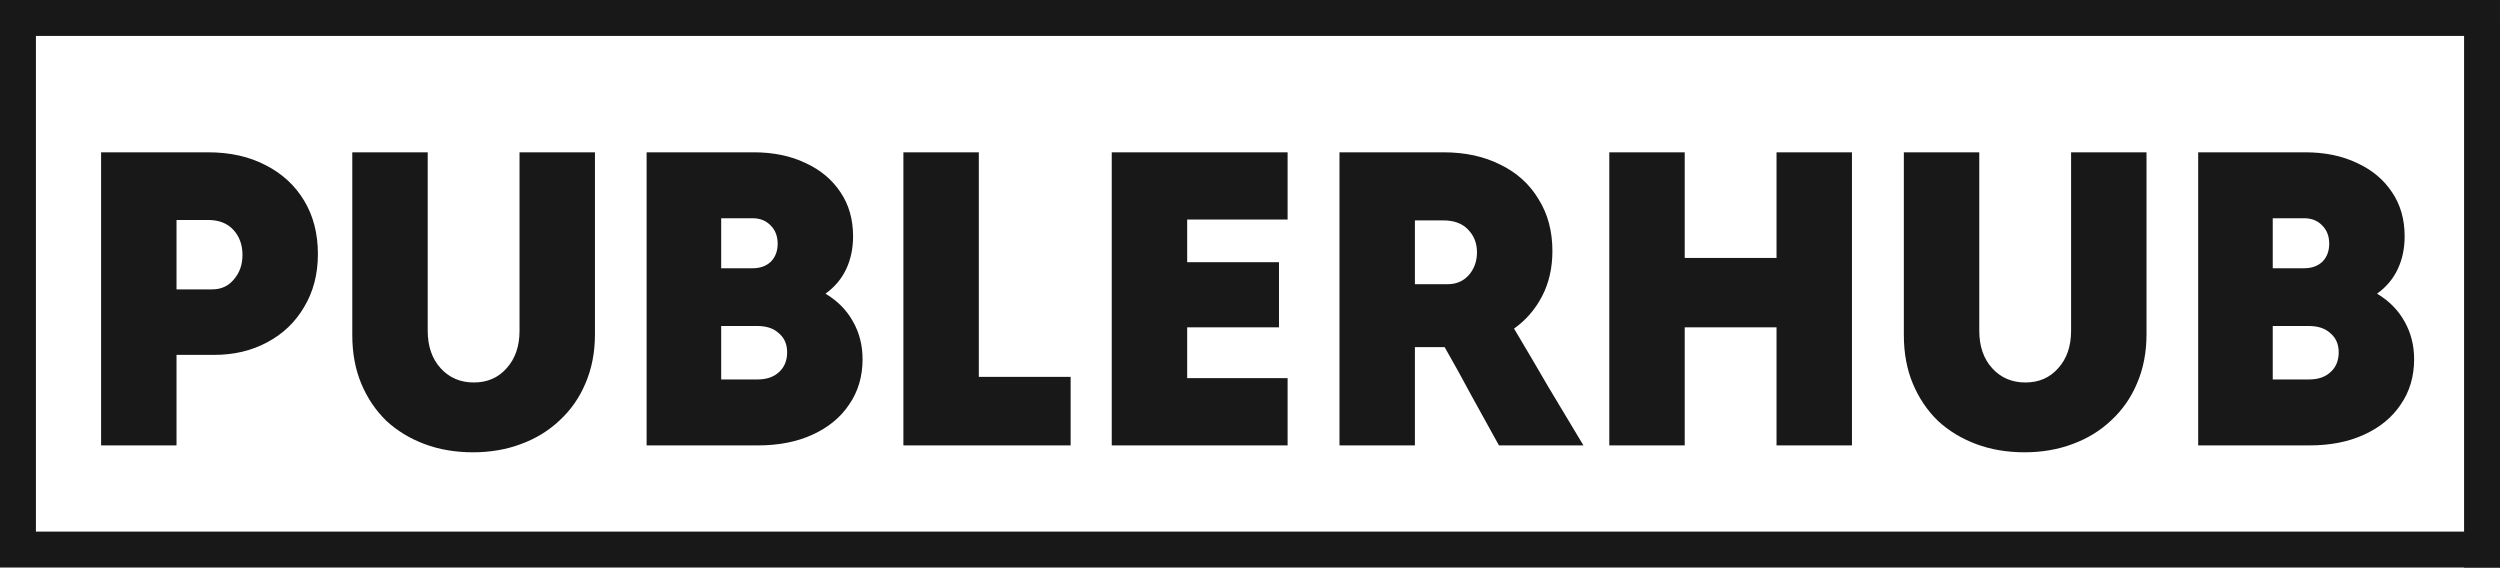
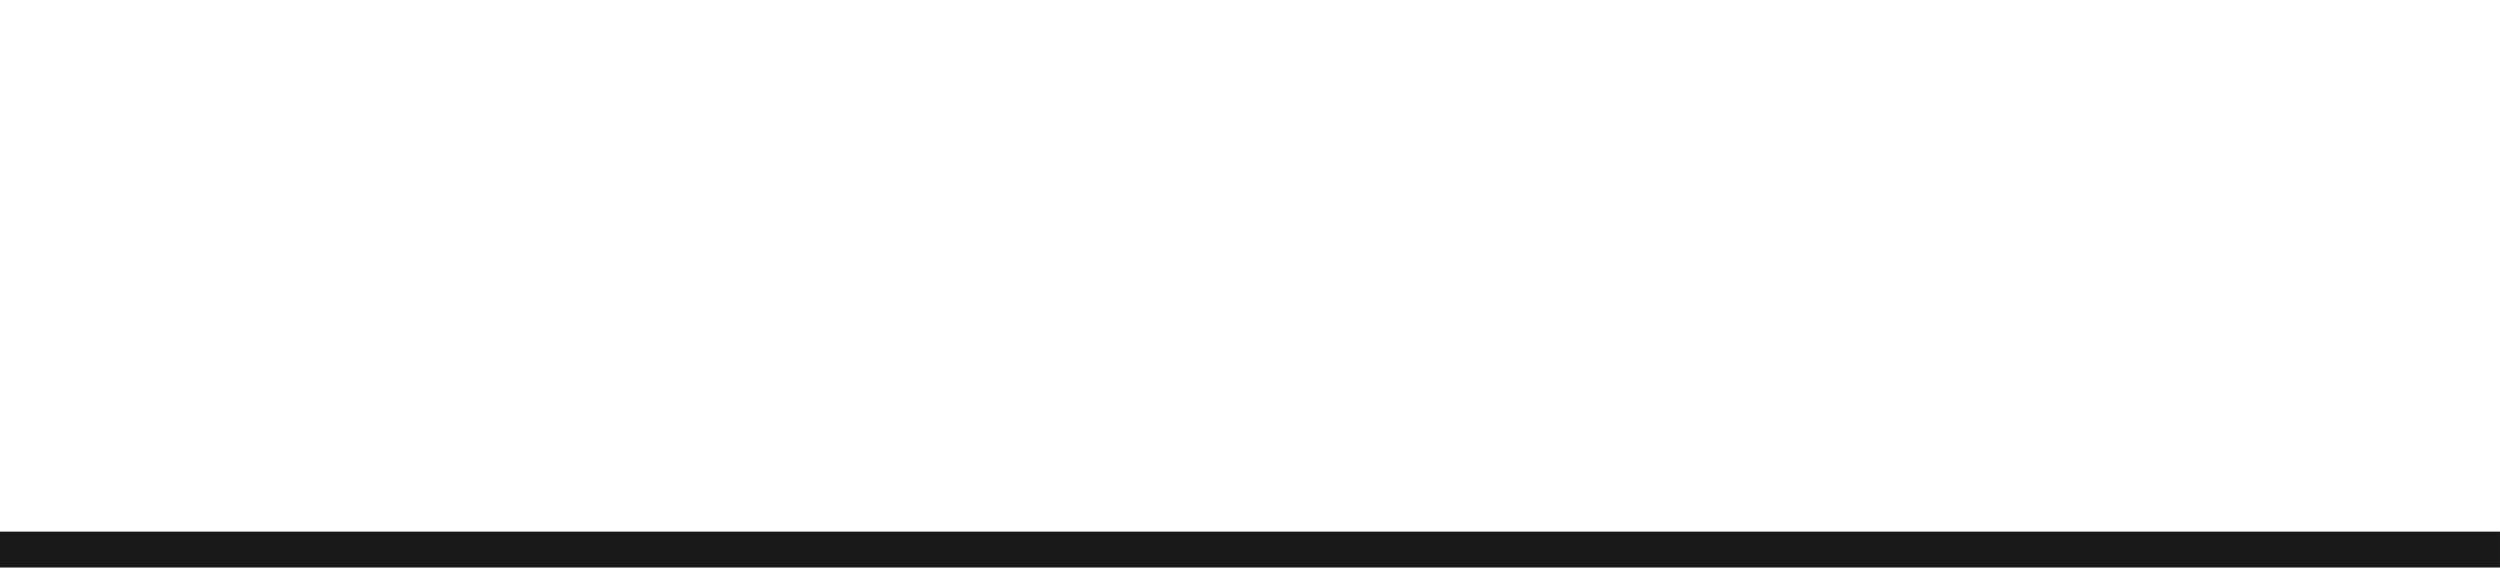
<svg xmlns="http://www.w3.org/2000/svg" width="348" height="80" viewBox="0 0 348 80" fill="none">
  <g clip-path="url(#clip0_37_21)">
-     <path d="M14.072 62C14.072 55.28 14.072 48.48 14.072 41.6C14.072 34.72 14.072 27.92 14.072 21.2C16.552 21.2 19.032 21.2 21.512 21.2C24.032 21.2 26.512 21.2 28.952 21.2C32.032 21.2 34.712 21.8 36.992 23C39.272 24.16 41.052 25.8 42.332 27.92C43.612 30.04 44.252 32.52 44.252 35.36C44.252 38.16 43.612 40.62 42.332 42.74C41.092 44.86 39.372 46.5 37.172 47.66C35.012 48.82 32.552 49.4 29.792 49.4C28.912 49.4 28.032 49.4 27.152 49.4C26.312 49.4 25.452 49.4 24.572 49.4C24.572 51.48 24.572 53.58 24.572 55.7C24.572 57.82 24.572 59.92 24.572 62C22.852 62 21.112 62 19.352 62C17.592 62 15.832 62 14.072 62ZM28.952 30.62C28.232 30.62 27.492 30.62 26.732 30.62C26.012 30.62 25.292 30.62 24.572 30.62C24.572 32.22 24.572 33.84 24.572 35.48C24.572 37.08 24.572 38.68 24.572 40.28C25.372 40.28 26.192 40.28 27.032 40.28C27.912 40.28 28.752 40.28 29.552 40.28C30.792 40.28 31.792 39.82 32.552 38.9C33.352 37.98 33.752 36.84 33.752 35.48C33.752 34.08 33.332 32.92 32.492 32C31.652 31.08 30.472 30.62 28.952 30.62ZM82.818 46.52C82.818 49.04 82.378 51.32 81.498 53.36C80.658 55.36 79.458 57.08 77.898 58.52C76.378 59.96 74.578 61.06 72.498 61.82C70.458 62.58 68.238 62.96 65.838 62.96C63.398 62.96 61.158 62.58 59.118 61.82C57.078 61.06 55.298 59.98 53.778 58.58C52.298 57.14 51.138 55.42 50.298 53.42C49.458 51.42 49.038 49.16 49.038 46.64C49.038 42.44 49.038 38.2 49.038 33.92C49.038 29.64 49.038 25.4 49.038 21.2C50.798 21.2 52.558 21.2 54.318 21.2C56.078 21.2 57.818 21.2 59.538 21.2C59.538 25.32 59.538 29.46 59.538 33.62C59.538 37.78 59.538 41.92 59.538 46.04C59.538 48.2 60.138 49.94 61.338 51.26C62.538 52.58 64.078 53.24 65.958 53.24C67.838 53.24 69.358 52.58 70.518 51.26C71.718 49.94 72.318 48.2 72.318 46.04C72.318 41.92 72.318 37.78 72.318 33.62C72.318 29.46 72.318 25.32 72.318 21.2C74.078 21.2 75.838 21.2 77.598 21.2C79.358 21.2 81.098 21.2 82.818 21.2C82.818 25.36 82.818 29.58 82.818 33.86C82.818 38.14 82.818 42.36 82.818 46.52ZM90.009 62C90.009 55.28 90.009 48.48 90.009 41.6C90.009 34.72 90.009 27.92 90.009 21.2C92.489 21.2 94.969 21.2 97.449 21.2C99.969 21.2 102.449 21.2 104.889 21.2C107.649 21.2 110.069 21.7 112.149 22.7C114.229 23.66 115.849 25.02 117.009 26.78C118.169 28.5 118.749 30.54 118.749 32.9C118.749 34.58 118.429 36.1 117.789 37.46C117.149 38.82 116.189 39.96 114.909 40.88C116.589 41.88 117.869 43.18 118.749 44.78C119.629 46.34 120.069 48.08 120.069 50C120.069 52.4 119.449 54.5 118.209 56.3C117.009 58.1 115.309 59.5 113.109 60.5C110.949 61.5 108.409 62 105.489 62C102.929 62 100.349 62 97.749 62C95.149 62 92.569 62 90.009 62ZM108.249 33.92C108.249 32.88 107.929 32.04 107.289 31.4C106.649 30.72 105.809 30.38 104.769 30.38C104.049 30.38 103.309 30.38 102.549 30.38C101.829 30.38 101.109 30.38 100.389 30.38C100.389 31.5 100.389 32.66 100.389 33.86C100.389 35.02 100.389 36.18 100.389 37.34C101.109 37.34 101.829 37.34 102.549 37.34C103.309 37.34 104.049 37.34 104.769 37.34C105.809 37.34 106.649 37.04 107.289 36.44C107.929 35.8 108.249 34.96 108.249 33.92ZM109.569 49.04C109.569 47.92 109.189 47.04 108.429 46.4C107.709 45.72 106.709 45.38 105.429 45.38C104.589 45.38 103.749 45.38 102.909 45.38C102.069 45.38 101.229 45.38 100.389 45.38C100.389 46.62 100.389 47.86 100.389 49.1C100.389 50.34 100.389 51.58 100.389 52.82C101.229 52.82 102.069 52.82 102.909 52.82C103.749 52.82 104.589 52.82 105.429 52.82C106.709 52.82 107.709 52.48 108.429 51.8C109.189 51.12 109.569 50.2 109.569 49.04ZM125.752 62C125.752 55.28 125.752 48.48 125.752 41.6C125.752 34.72 125.752 27.92 125.752 21.2C127.512 21.2 129.272 21.2 131.032 21.2C132.792 21.2 134.532 21.2 136.252 21.2C136.252 26.36 136.252 31.58 136.252 36.86C136.252 42.1 136.252 47.3 136.252 52.46C138.372 52.46 140.512 52.46 142.672 52.46C144.832 52.46 146.952 52.46 149.032 52.46C149.032 54.02 149.032 55.62 149.032 57.26C149.032 58.86 149.032 60.44 149.032 62C145.192 62 141.312 62 137.392 62C133.472 62 129.592 62 125.752 62ZM154.755 62C154.755 55.28 154.755 48.48 154.755 41.6C154.755 34.72 154.755 27.92 154.755 21.2C158.795 21.2 162.875 21.2 166.995 21.2C171.115 21.2 175.195 21.2 179.235 21.2C179.235 22.72 179.235 24.28 179.235 25.88C179.235 27.48 179.235 29.04 179.235 30.56C176.915 30.56 174.575 30.56 172.215 30.56C169.895 30.56 167.575 30.56 165.255 30.56C165.255 31.56 165.255 32.56 165.255 33.56C165.255 34.52 165.255 35.5 165.255 36.5C167.375 36.5 169.515 36.5 171.675 36.5C173.835 36.5 175.955 36.5 178.035 36.5C178.035 37.98 178.035 39.48 178.035 41C178.035 42.52 178.035 44.04 178.035 45.56C175.955 45.56 173.835 45.56 171.675 45.56C169.515 45.56 167.375 45.56 165.255 45.56C165.255 46.72 165.255 47.9 165.255 49.1C165.255 50.3 165.255 51.48 165.255 52.64C167.575 52.64 169.895 52.64 172.215 52.64C174.575 52.64 176.915 52.64 179.235 52.64C179.235 54.16 179.235 55.72 179.235 57.32C179.235 58.92 179.235 60.48 179.235 62C175.195 62 171.115 62 166.995 62C162.875 62 158.795 62 154.755 62ZM186.455 62C186.455 55.28 186.455 48.48 186.455 41.6C186.455 34.72 186.455 27.92 186.455 21.2C188.855 21.2 191.255 21.2 193.655 21.2C196.095 21.2 198.515 21.2 200.915 21.2C203.955 21.2 206.615 21.78 208.895 22.94C211.175 24.06 212.935 25.66 214.175 27.74C215.455 29.78 216.095 32.18 216.095 34.94C216.095 37.3 215.615 39.4 214.655 41.24C213.695 43.08 212.395 44.58 210.755 45.74C212.355 48.42 213.955 51.14 215.555 53.9C217.195 56.62 218.815 59.32 220.415 62C218.455 62 216.495 62 214.535 62C212.575 62 210.615 62 208.655 62C207.415 59.76 206.155 57.48 204.875 55.16C203.635 52.84 202.375 50.56 201.095 48.32C200.415 48.32 199.715 48.32 198.995 48.32C198.315 48.32 197.635 48.32 196.955 48.32C196.955 50.56 196.955 52.84 196.955 55.16C196.955 57.48 196.955 59.76 196.955 62C195.235 62 193.495 62 191.735 62C189.975 62 188.215 62 186.455 62ZM200.915 30.68C200.275 30.68 199.615 30.68 198.935 30.68C198.295 30.68 197.635 30.68 196.955 30.68C196.955 32.16 196.955 33.64 196.955 35.12C196.955 36.6 196.955 38.08 196.955 39.56C197.715 39.56 198.475 39.56 199.235 39.56C199.995 39.56 200.755 39.56 201.515 39.56C202.715 39.56 203.695 39.14 204.455 38.3C205.215 37.42 205.595 36.36 205.595 35.12C205.595 33.84 205.175 32.78 204.335 31.94C203.535 31.1 202.395 30.68 200.915 30.68ZM234.513 62C232.793 62 231.053 62 229.293 62C227.533 62 225.773 62 224.013 62C224.013 55.28 224.013 48.48 224.013 41.6C224.013 34.72 224.013 27.92 224.013 21.2C225.773 21.2 227.533 21.2 229.293 21.2C231.053 21.2 232.793 21.2 234.513 21.2C234.513 23.64 234.513 26.1 234.513 28.58C234.513 31.02 234.513 33.46 234.513 35.9C236.633 35.9 238.773 35.9 240.933 35.9C243.093 35.9 245.213 35.9 247.293 35.9C247.293 33.46 247.293 31.02 247.293 28.58C247.293 26.1 247.293 23.64 247.293 21.2C249.053 21.2 250.813 21.2 252.573 21.2C254.333 21.2 256.073 21.2 257.793 21.2C257.793 27.92 257.793 34.72 257.793 41.6C257.793 48.48 257.793 55.28 257.793 62C256.073 62 254.333 62 252.573 62C250.813 62 249.053 62 247.293 62C247.293 59.28 247.293 56.54 247.293 53.78C247.293 50.98 247.293 48.24 247.293 45.56C245.213 45.56 243.093 45.56 240.933 45.56C238.773 45.56 236.633 45.56 234.513 45.56C234.513 48.24 234.513 50.98 234.513 53.78C234.513 56.54 234.513 59.28 234.513 62ZM298.795 46.52C298.795 49.04 298.355 51.32 297.475 53.36C296.635 55.36 295.435 57.08 293.875 58.52C292.355 59.96 290.555 61.06 288.475 61.82C286.435 62.58 284.215 62.96 281.815 62.96C279.375 62.96 277.135 62.58 275.095 61.82C273.055 61.06 271.275 59.98 269.755 58.58C268.275 57.14 267.115 55.42 266.275 53.42C265.435 51.42 265.015 49.16 265.015 46.64C265.015 42.44 265.015 38.2 265.015 33.92C265.015 29.64 265.015 25.4 265.015 21.2C266.775 21.2 268.535 21.2 270.295 21.2C272.055 21.2 273.795 21.2 275.515 21.2C275.515 25.32 275.515 29.46 275.515 33.62C275.515 37.78 275.515 41.92 275.515 46.04C275.515 48.2 276.115 49.94 277.315 51.26C278.515 52.58 280.055 53.24 281.935 53.24C283.815 53.24 285.335 52.58 286.495 51.26C287.695 49.94 288.295 48.2 288.295 46.04C288.295 41.92 288.295 37.78 288.295 33.62C288.295 29.46 288.295 25.32 288.295 21.2C290.055 21.2 291.815 21.2 293.575 21.2C295.335 21.2 297.075 21.2 298.795 21.2C298.795 25.36 298.795 29.58 298.795 33.86C298.795 38.14 298.795 42.36 298.795 46.52ZM305.986 62C305.986 55.28 305.986 48.48 305.986 41.6C305.986 34.72 305.986 27.92 305.986 21.2C308.466 21.2 310.946 21.2 313.426 21.2C315.946 21.2 318.426 21.2 320.866 21.2C323.626 21.2 326.046 21.7 328.126 22.7C330.206 23.66 331.826 25.02 332.986 26.78C334.146 28.5 334.726 30.54 334.726 32.9C334.726 34.58 334.406 36.1 333.766 37.46C333.126 38.82 332.166 39.96 330.886 40.88C332.566 41.88 333.846 43.18 334.726 44.78C335.606 46.34 336.046 48.08 336.046 50C336.046 52.4 335.426 54.5 334.186 56.3C332.986 58.1 331.286 59.5 329.086 60.5C326.926 61.5 324.386 62 321.466 62C318.906 62 316.326 62 313.726 62C311.126 62 308.546 62 305.986 62ZM324.226 33.92C324.226 32.88 323.906 32.04 323.266 31.4C322.626 30.72 321.786 30.38 320.746 30.38C320.026 30.38 319.286 30.38 318.526 30.38C317.806 30.38 317.086 30.38 316.366 30.38C316.366 31.5 316.366 32.66 316.366 33.86C316.366 35.02 316.366 36.18 316.366 37.34C317.086 37.34 317.806 37.34 318.526 37.34C319.286 37.34 320.026 37.34 320.746 37.34C321.786 37.34 322.626 37.04 323.266 36.44C323.906 35.8 324.226 34.96 324.226 33.92ZM325.546 49.04C325.546 47.92 325.166 47.04 324.406 46.4C323.686 45.72 322.686 45.38 321.406 45.38C320.566 45.38 319.726 45.38 318.886 45.38C318.046 45.38 317.206 45.38 316.366 45.38C316.366 46.62 316.366 47.86 316.366 49.1C316.366 50.34 316.366 51.58 316.366 52.82C317.206 52.82 318.046 52.82 318.886 52.82C319.726 52.82 320.566 52.82 321.406 52.82C322.686 52.82 323.686 52.48 324.406 51.8C325.166 51.12 325.546 50.2 325.546 49.04Z" fill="#181818" />
-     <line x1="345.5" y1="3" x2="345.5" y2="79" stroke="#181818" stroke-width="5" />
-     <line x1="2.5" y1="2" x2="2.5" y2="78" stroke="#181818" stroke-width="5" />
    <line x1="-0.002" y1="76.5" x2="347.998" y2="76.5" stroke="#181818" stroke-width="5" />
-     <line x1="-0.002" y1="2.5" x2="347.998" y2="2.5" stroke="#181818" stroke-width="5" />
  </g>
  <defs>
    <clipPath id="clip0_37_21">
      <rect width="348" height="80" fill="white" />
    </clipPath>
  </defs>
</svg>